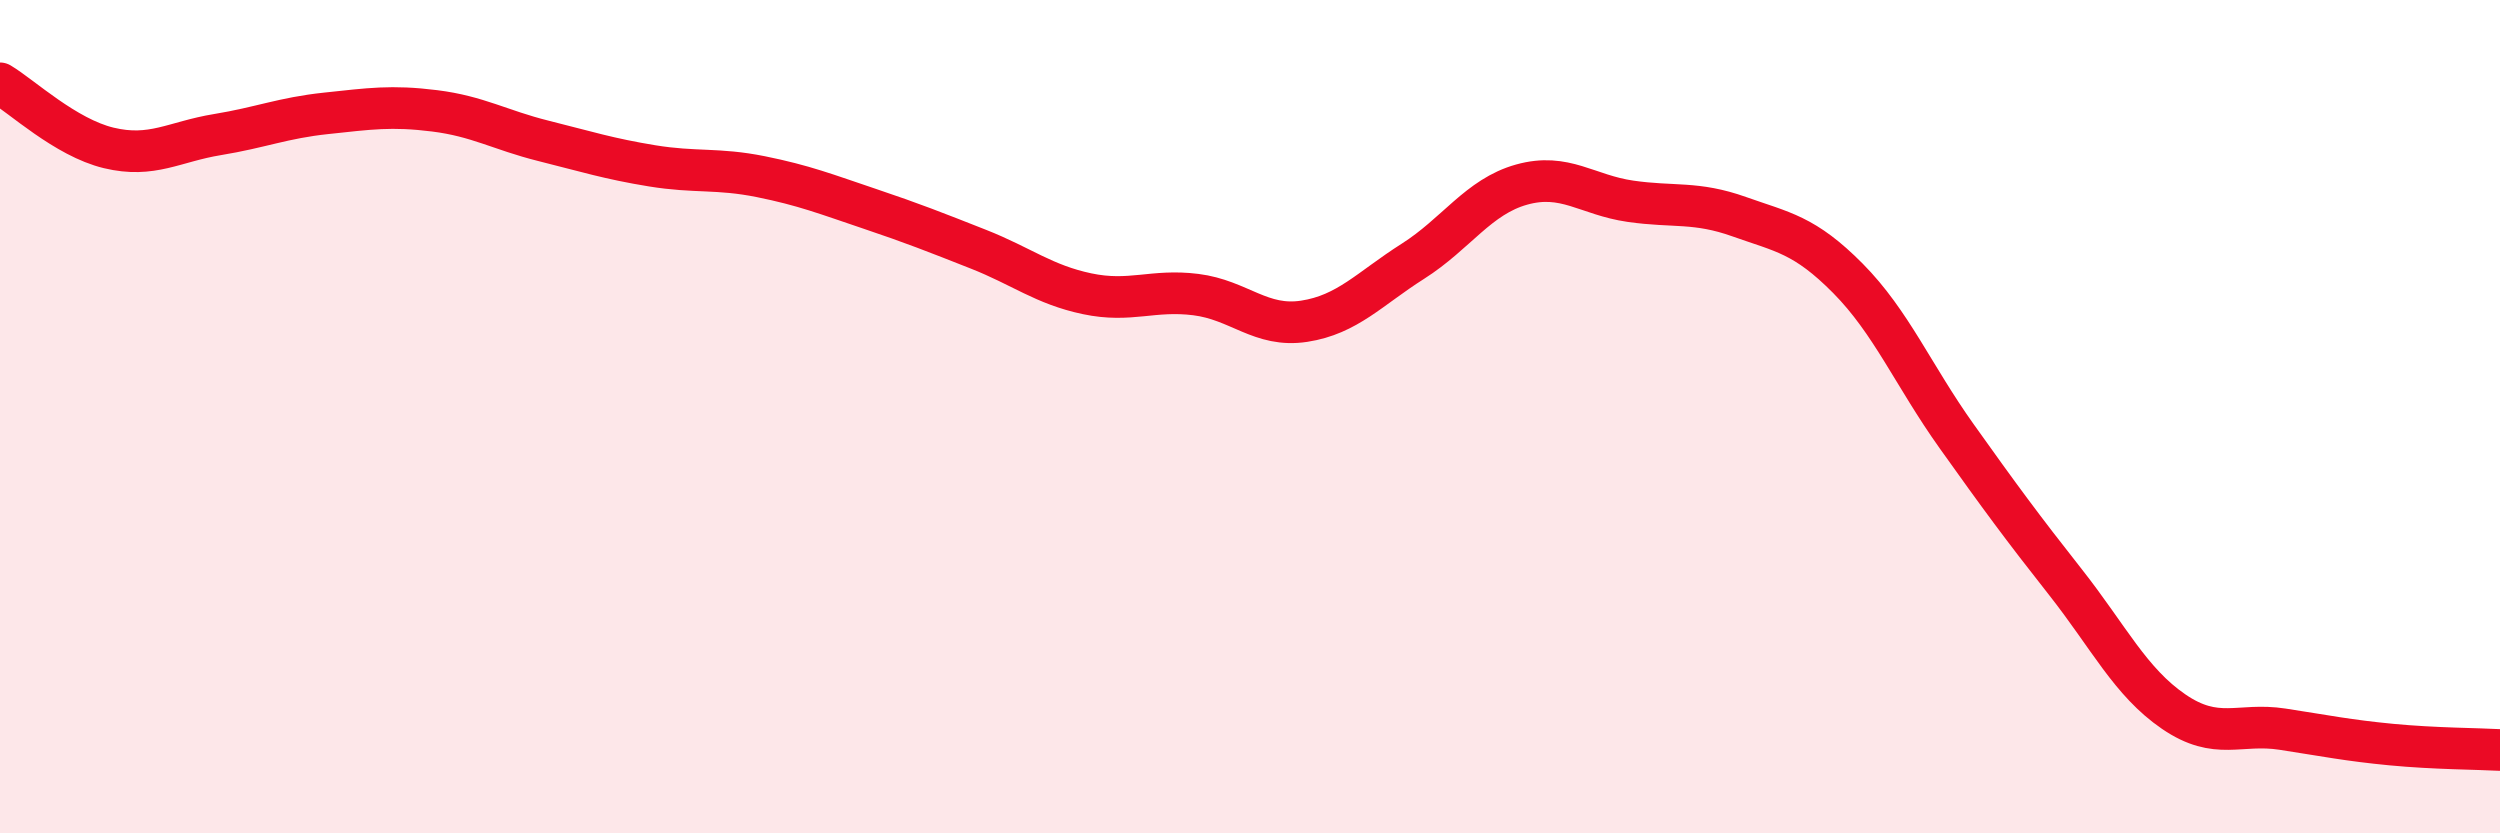
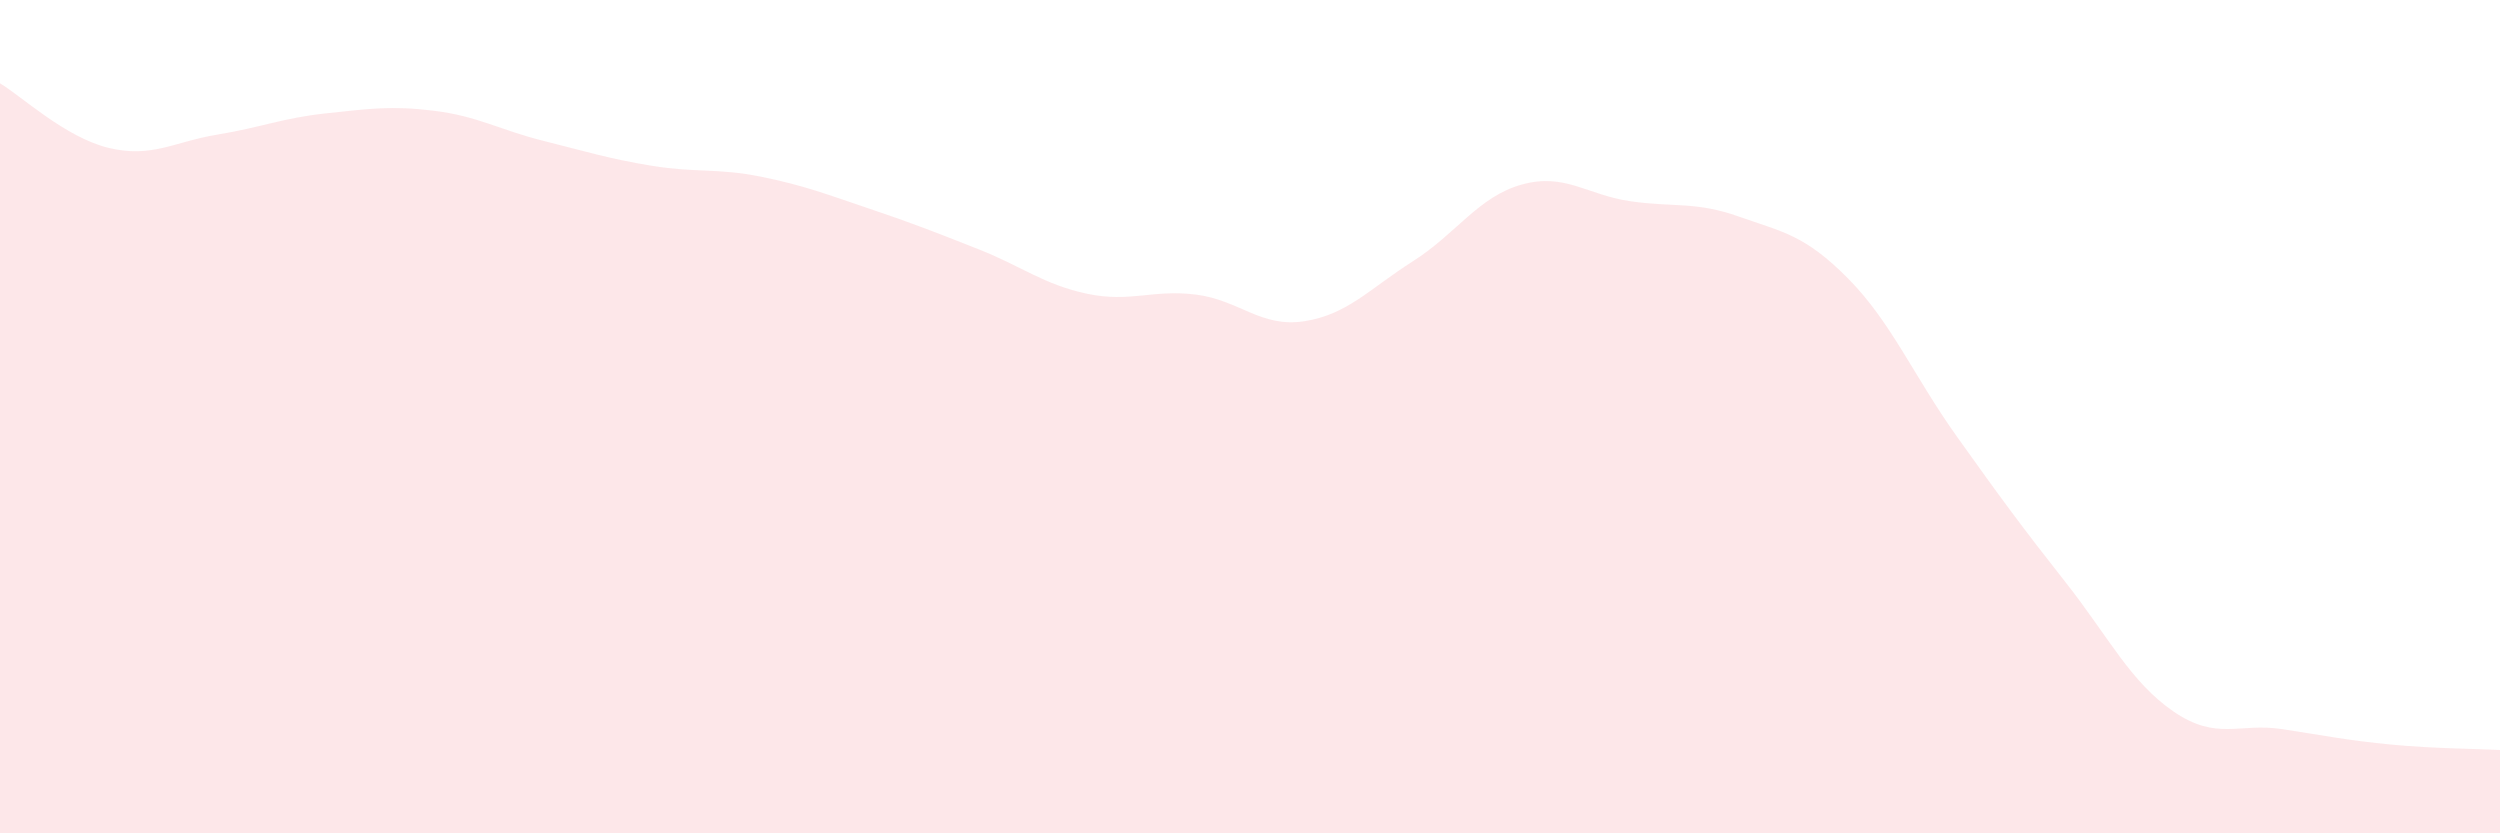
<svg xmlns="http://www.w3.org/2000/svg" width="60" height="20" viewBox="0 0 60 20">
  <path d="M 0,2 C 0.52,2.31 1.57,3.3 2.61,3.55 C 3.65,3.8 4.18,3.4 5.22,3.23 C 6.26,3.06 6.79,2.83 7.83,2.72 C 8.87,2.61 9.39,2.53 10.43,2.66 C 11.47,2.79 12,3.12 13.04,3.38 C 14.08,3.64 14.61,3.81 15.65,3.98 C 16.69,4.15 17.22,4.03 18.26,4.24 C 19.3,4.45 19.83,4.66 20.87,5.01 C 21.91,5.36 22.44,5.57 23.48,5.98 C 24.52,6.39 25.05,6.83 26.09,7.05 C 27.13,7.27 27.66,6.94 28.7,7.07 C 29.74,7.2 30.26,7.87 31.3,7.71 C 32.34,7.55 32.87,6.93 33.91,6.27 C 34.95,5.61 35.48,4.72 36.52,4.43 C 37.56,4.14 38.09,4.68 39.13,4.83 C 40.17,4.98 40.7,4.83 41.74,5.2 C 42.78,5.57 43.31,5.63 44.35,6.68 C 45.39,7.73 45.92,9.01 46.96,10.47 C 48,11.93 48.53,12.65 49.57,13.97 C 50.61,15.29 51.13,16.37 52.17,17.08 C 53.21,17.79 53.74,17.34 54.78,17.5 C 55.82,17.66 56.35,17.77 57.39,17.87 C 58.43,17.97 59.48,17.97 60,18L60 20L0 20Z" fill="#EB0A25" opacity="0.1" stroke-linecap="round" stroke-linejoin="round" />
-   <path d="M 0,2 C 0.52,2.31 1.57,3.3 2.61,3.55 C 3.65,3.8 4.18,3.4 5.22,3.23 C 6.26,3.06 6.79,2.83 7.83,2.72 C 8.87,2.61 9.39,2.53 10.43,2.66 C 11.47,2.79 12,3.12 13.04,3.38 C 14.08,3.64 14.61,3.81 15.65,3.98 C 16.69,4.15 17.22,4.03 18.26,4.24 C 19.3,4.45 19.83,4.66 20.87,5.01 C 21.91,5.36 22.44,5.57 23.48,5.98 C 24.52,6.39 25.05,6.83 26.09,7.05 C 27.13,7.27 27.66,6.94 28.7,7.07 C 29.74,7.2 30.26,7.87 31.3,7.71 C 32.34,7.55 32.87,6.93 33.91,6.27 C 34.95,5.61 35.48,4.72 36.52,4.43 C 37.56,4.14 38.09,4.68 39.13,4.83 C 40.17,4.98 40.7,4.83 41.74,5.2 C 42.78,5.57 43.31,5.63 44.35,6.68 C 45.39,7.73 45.92,9.01 46.96,10.47 C 48,11.93 48.53,12.65 49.57,13.97 C 50.61,15.29 51.13,16.37 52.17,17.08 C 53.21,17.79 53.74,17.34 54.78,17.5 C 55.82,17.66 56.35,17.77 57.39,17.87 C 58.43,17.97 59.48,17.97 60,18" stroke="#EB0A25" stroke-width="1" fill="none" stroke-linecap="round" stroke-linejoin="round" />
</svg>